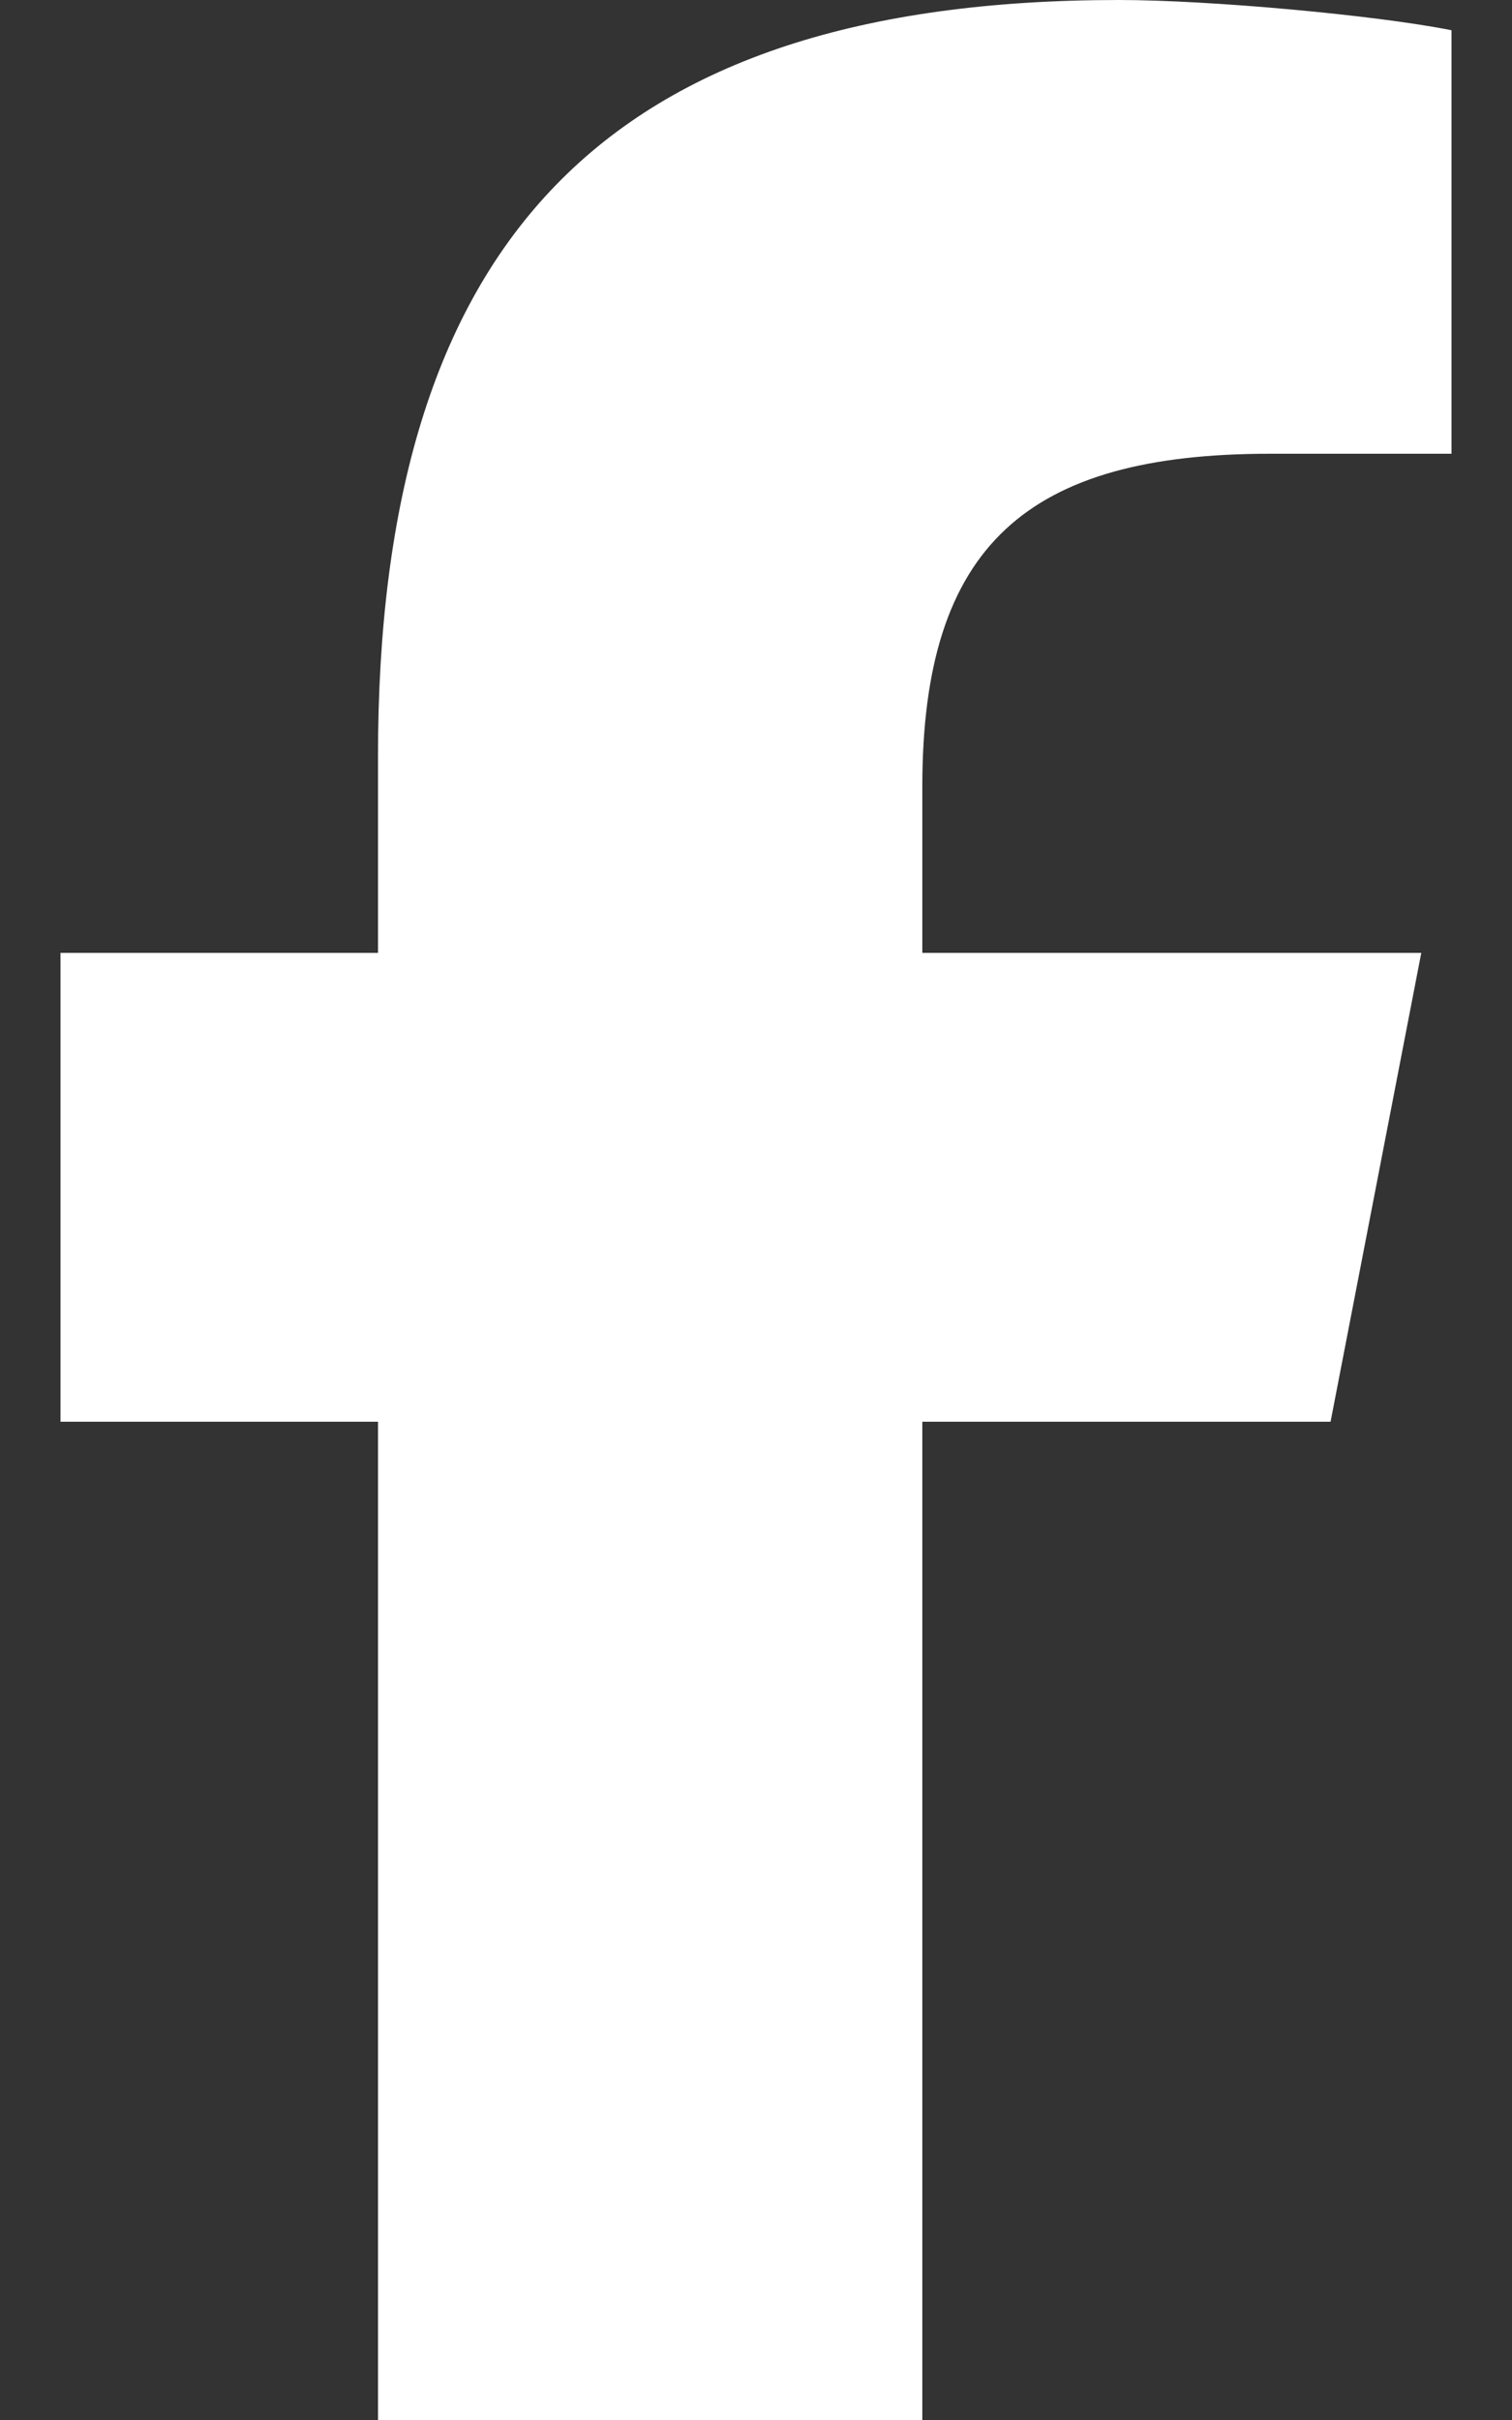
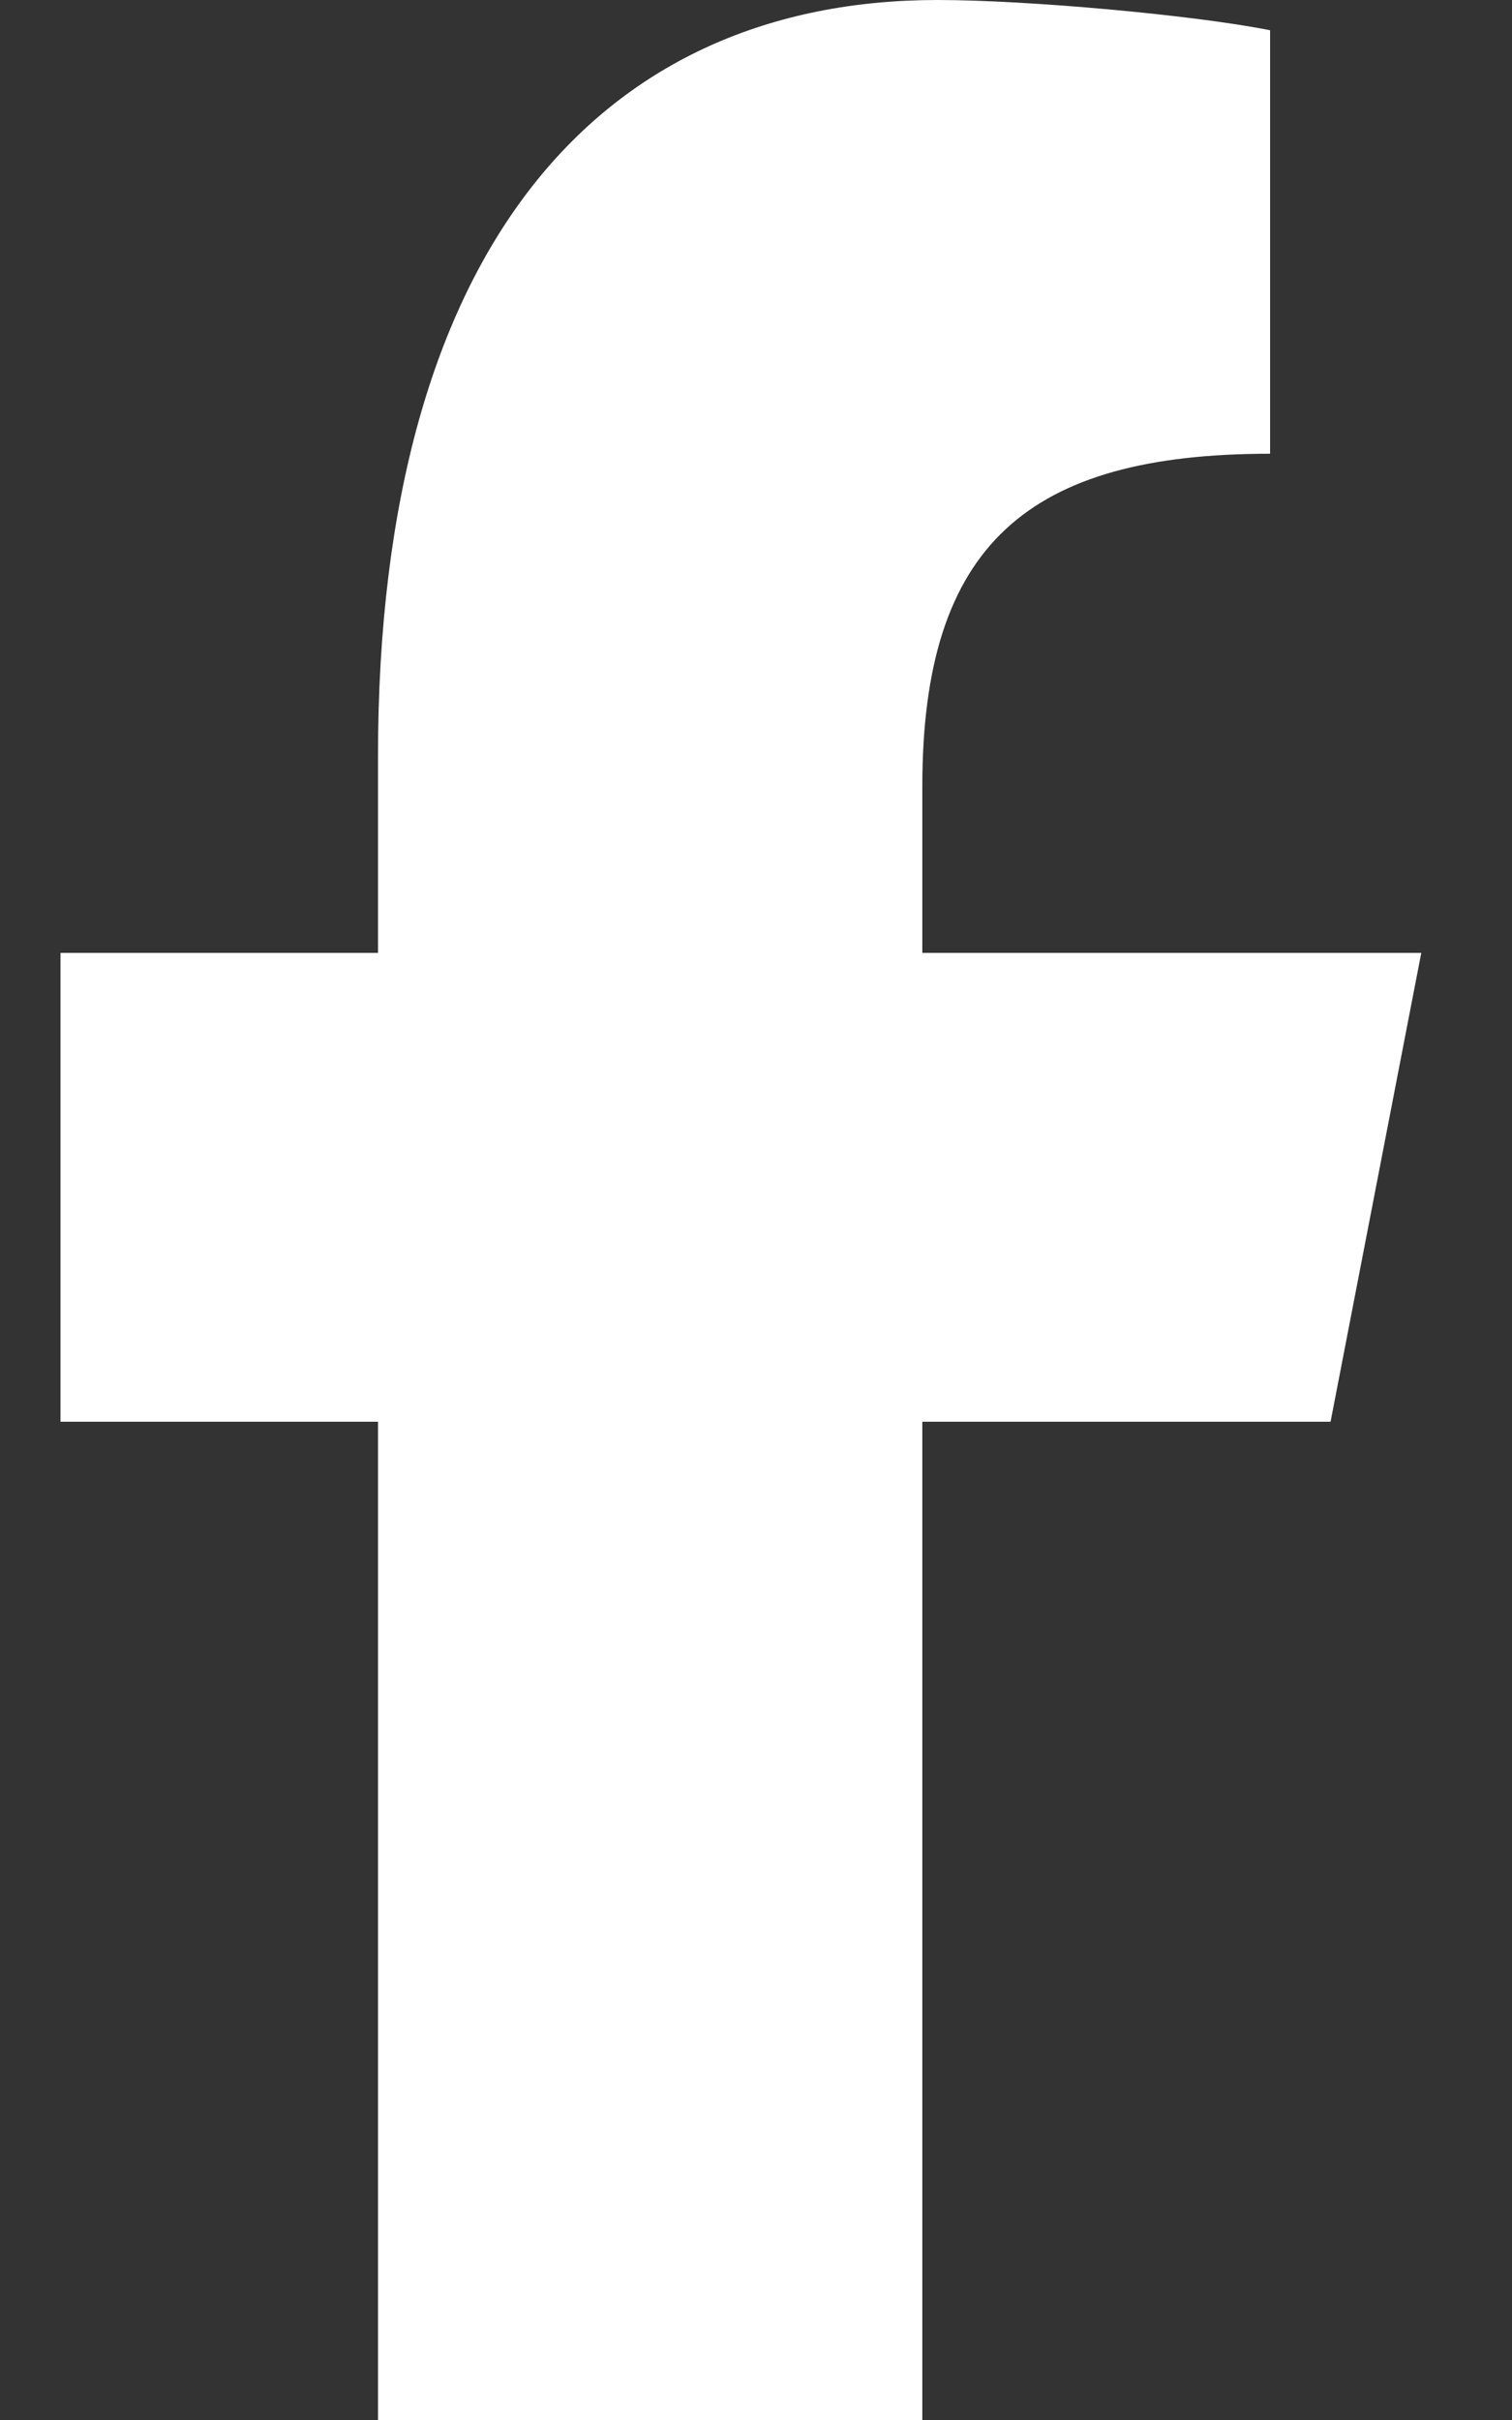
<svg xmlns="http://www.w3.org/2000/svg" id="Layer_1" version="1.1" viewBox="0 0 10 16">
  <rect x="0" y="0" width="10" height="16" fill="#333333" stroke="none" />
  <defs>
    <style>
      .st0 {
        fill: #fff;
      }
    </style>
  </defs>
-   <path class="st0" d="M2.5,9.4v6.6h3.6v-6.6h2.7l.6-3.1h-3.3v-1.1c0-1.6.7-2.2,2.3-2.2h1.2V.2c-.5-.1-1.6-.2-2.2-.2C4,0,2.5,1.6,2.5,5v1.3H.4v3.1h2.1Z" />
+   <path class="st0" d="M2.5,9.4v6.6h3.6v-6.6h2.7l.6-3.1h-3.3v-1.1c0-1.6.7-2.2,2.3-2.2V.2c-.5-.1-1.6-.2-2.2-.2C4,0,2.5,1.6,2.5,5v1.3H.4v3.1h2.1Z" />
</svg>